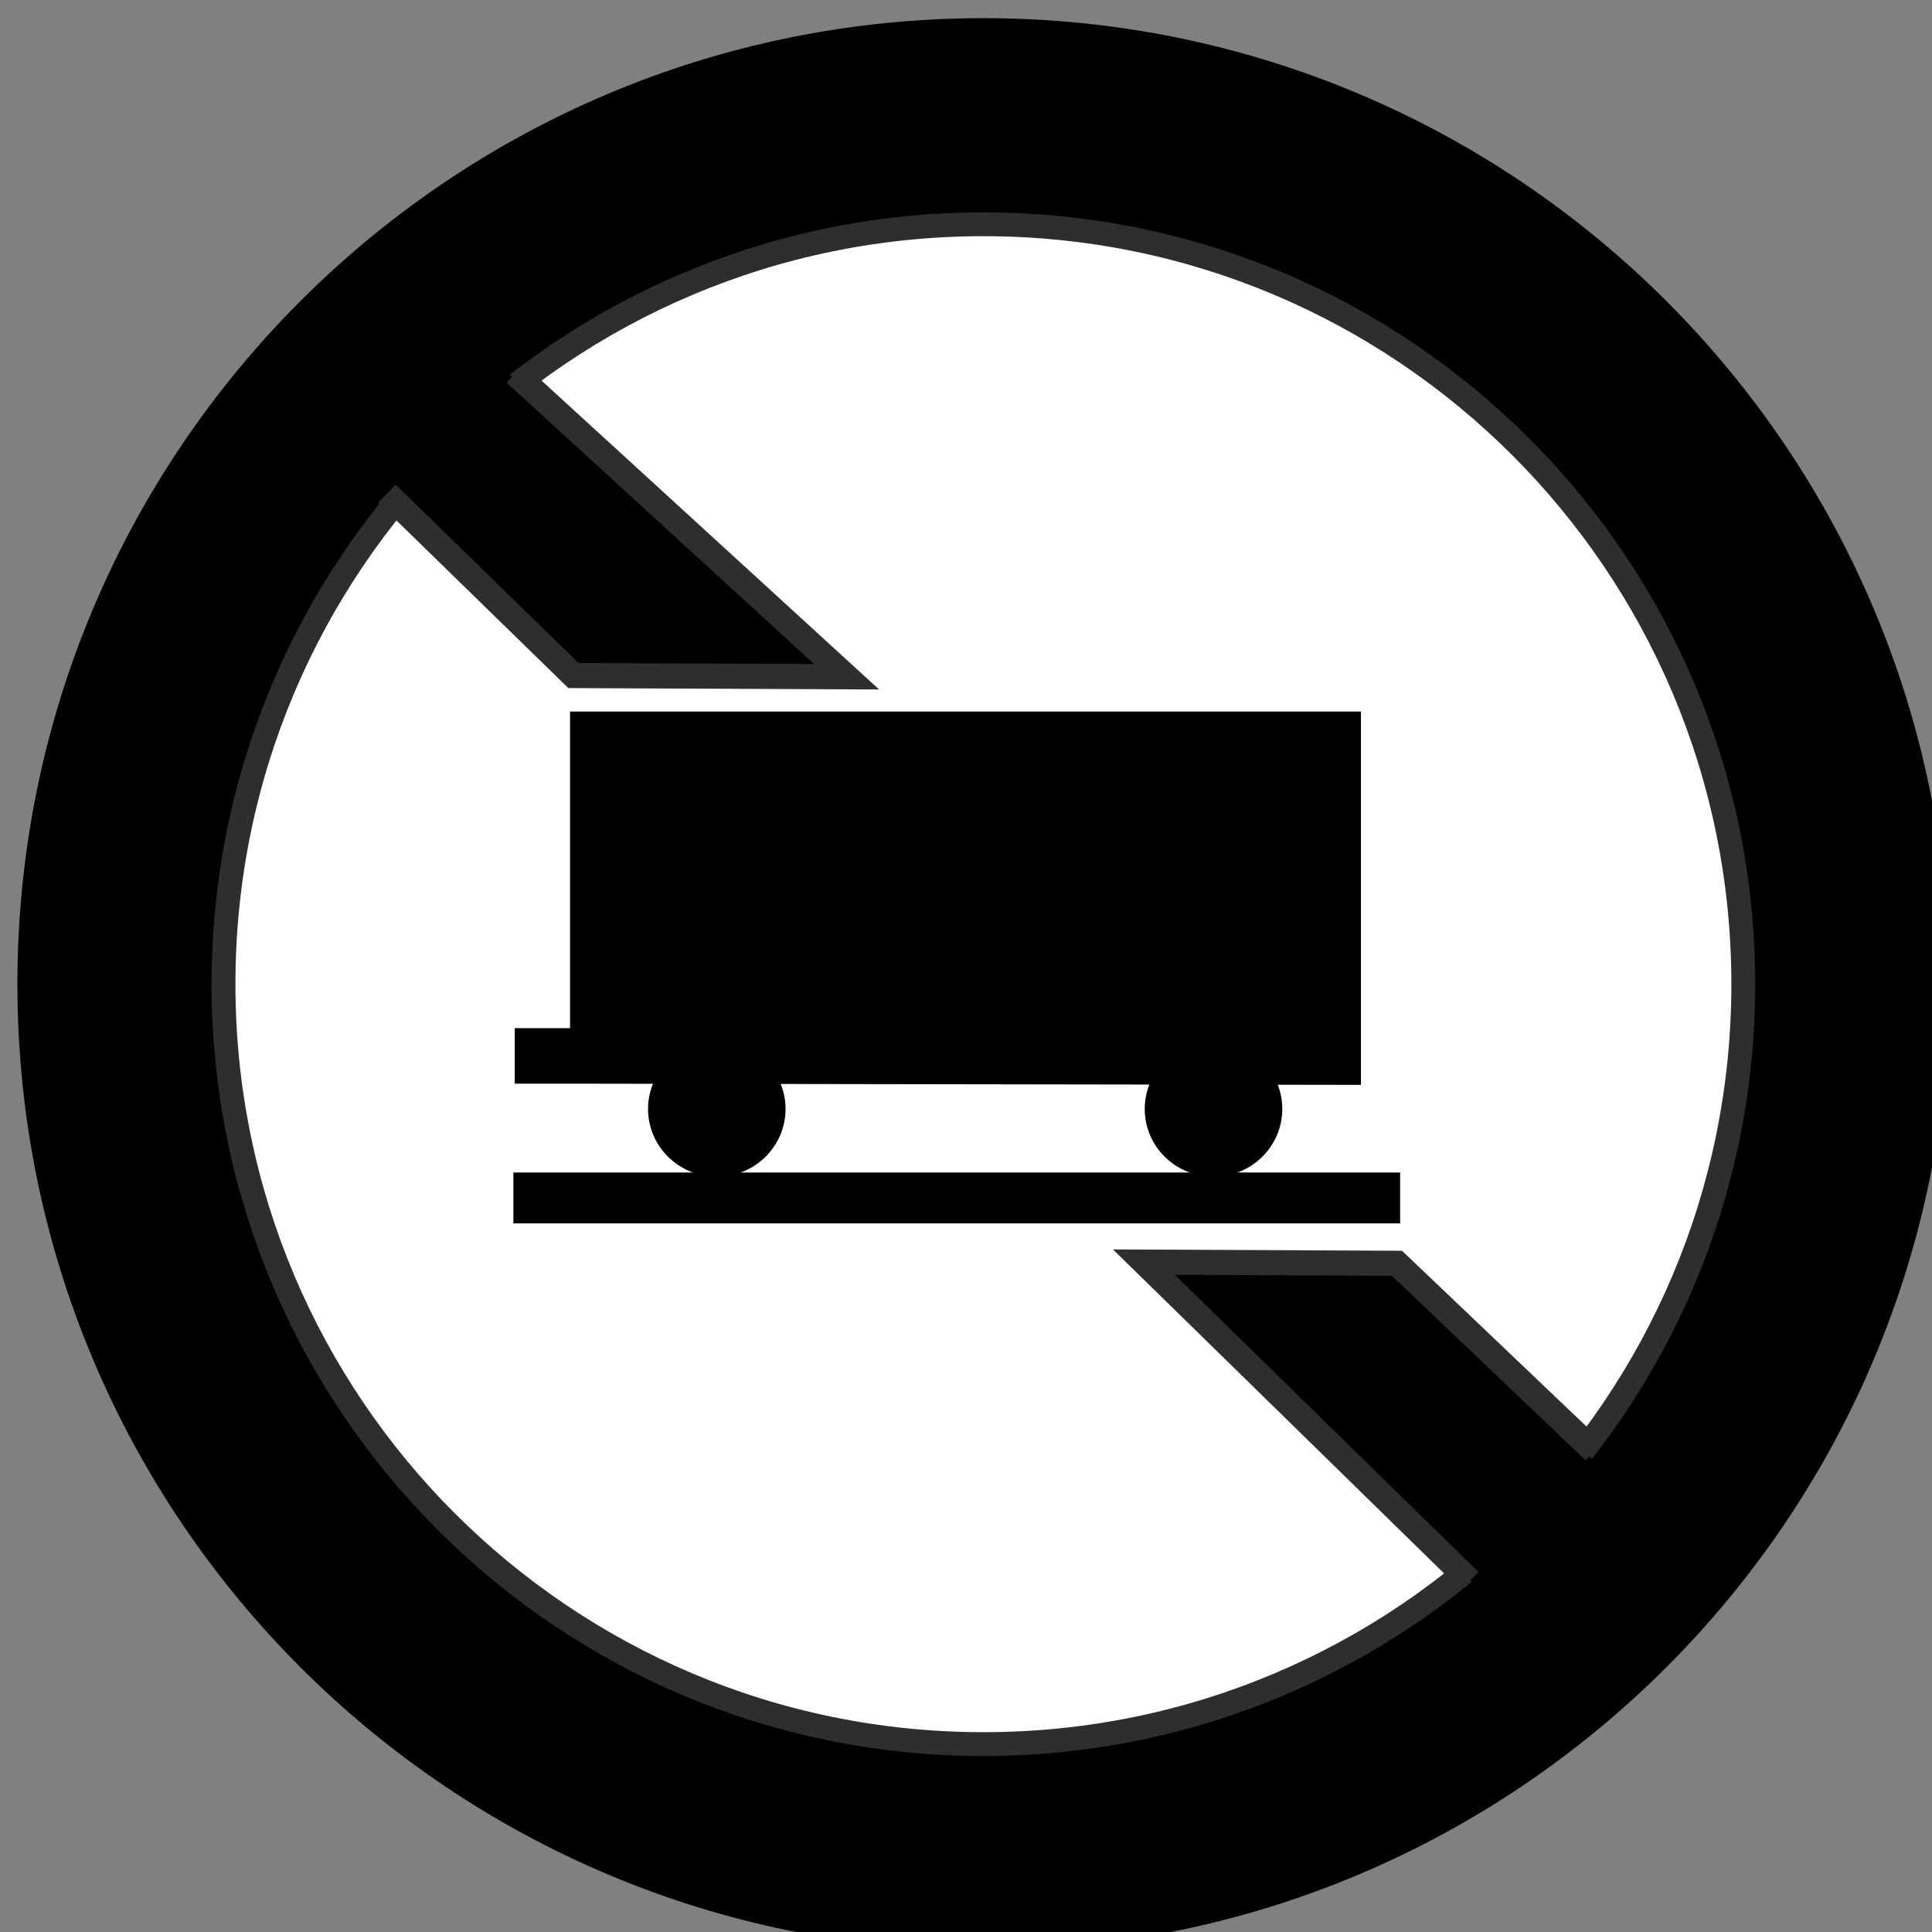
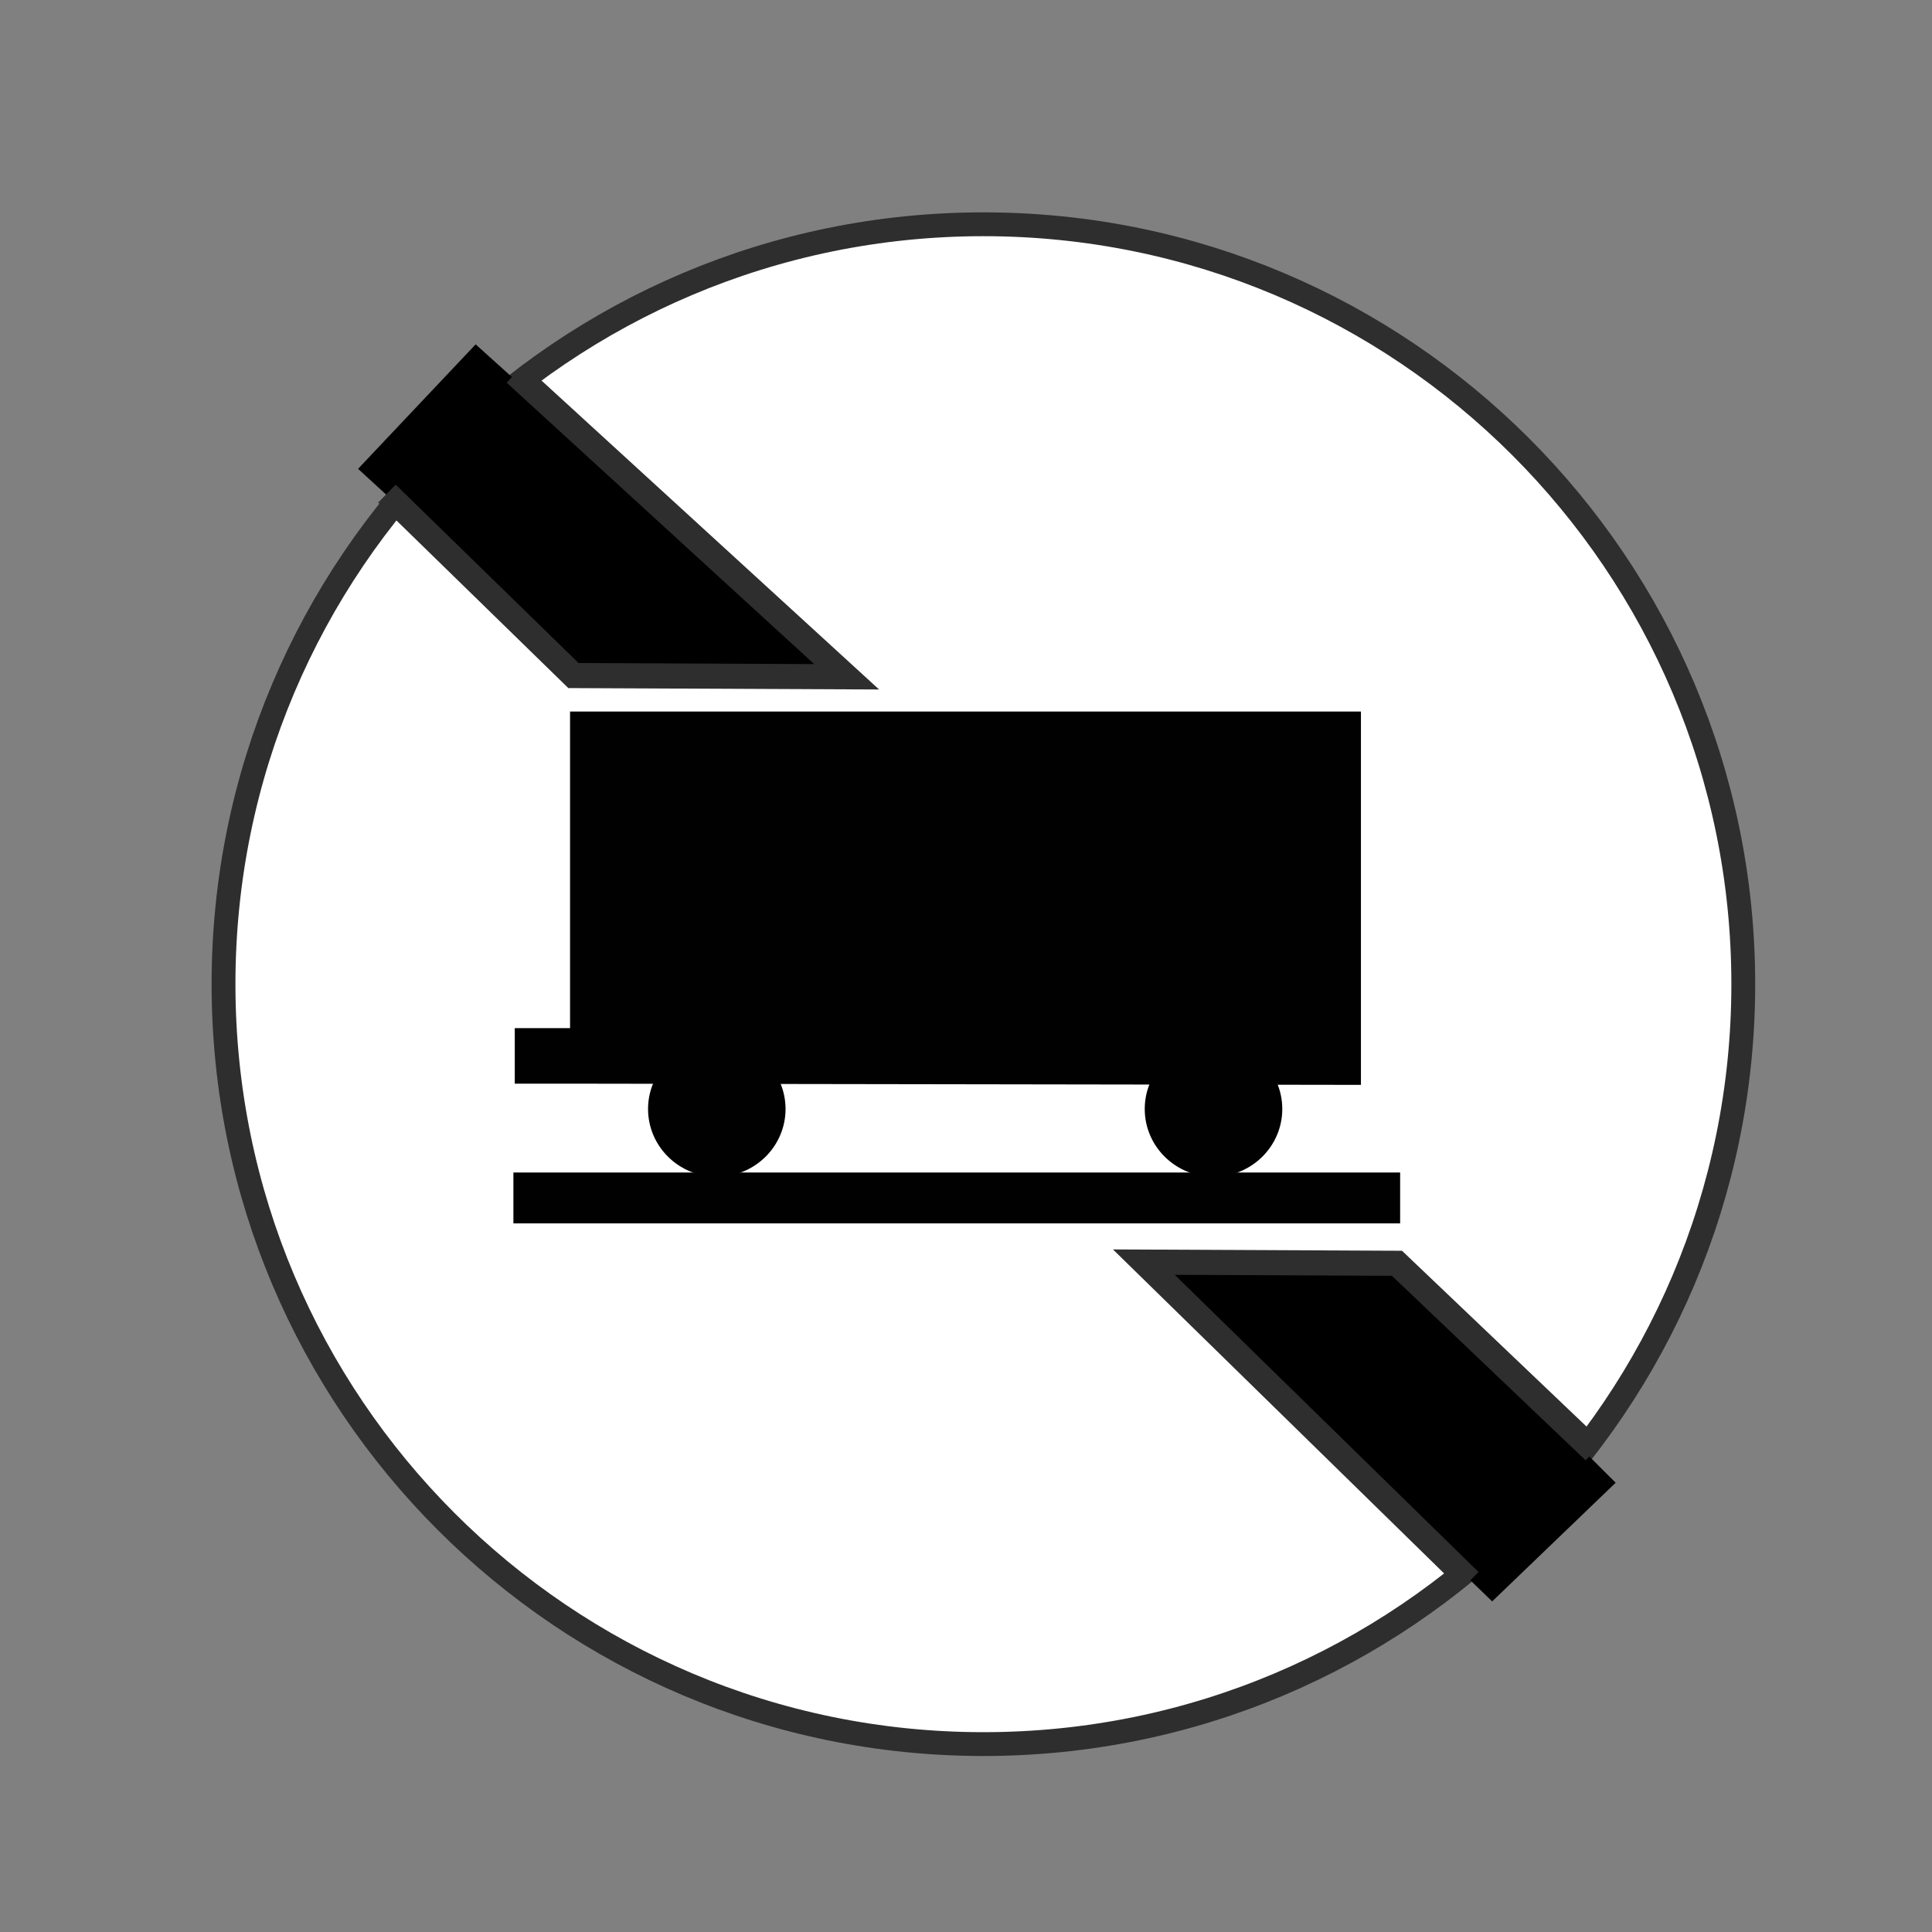
<svg xmlns="http://www.w3.org/2000/svg" version="1.1" id="Layer_1" x="0px" y="0px" width="72px" height="72px" viewBox="0 0 72 72" enable-background="new 0 0 72 72" xml:space="preserve">
  <rect x="0" y="0" width="72" height="72" fill="#808080" stroke="none" />
-   <path d="M72.648,36.674c0,19.885-16.12,36.003-35.999,36.003c-19.881,0-36-16.118-36-36.003c0-19.88,16.119-35.997,36-35.997  C56.528,0.677,72.648,16.794,72.648,36.674z" />
  <path fill="#FFFFFF" stroke="#2D2E2D" stroke-width="0.888" d="M64.967,36.676c0,15.638-12.678,28.321-28.317,28.321  c-15.641,0-28.32-12.683-28.32-28.321c0-15.643,12.679-28.318,28.32-28.318C52.289,8.358,64.967,21.034,64.967,36.676z" />
  <polygon points="52.049,47.118 60.211,55.257 55.609,59.679 42.783,47.299 " />
  <polygon points="21.612,25.055 13.344,17.472 17.726,12.833 31.237,25.011 " />
  <polyline fill="none" stroke="#2D2E2D" stroke-width="0.935" points="14.419,18.396 21.371,25.176 31.552,25.222 19.199,13.918 " />
  <polyline fill="none" stroke="#2D2E2D" stroke-width="0.935" points="59.413,54.083 52.061,47.079 42.628,47.035 54.772,58.917 " />
  <rect x="19.133" y="43.696" fill="#010101" width="33.046" height="1.896" />
  <ellipse fill="#010101" cx="26.713" cy="41.329" rx="2.562" ry="2.524" />
  <ellipse fill="#010101" cx="45.224" cy="41.329" rx="2.563" ry="2.524" />
  <polygon fill="#010101" points="50.718,26.518 21.244,26.518 21.244,38.315 19.184,38.315 19.184,40.386 22.138,40.386   50.718,40.43 " />
</svg>